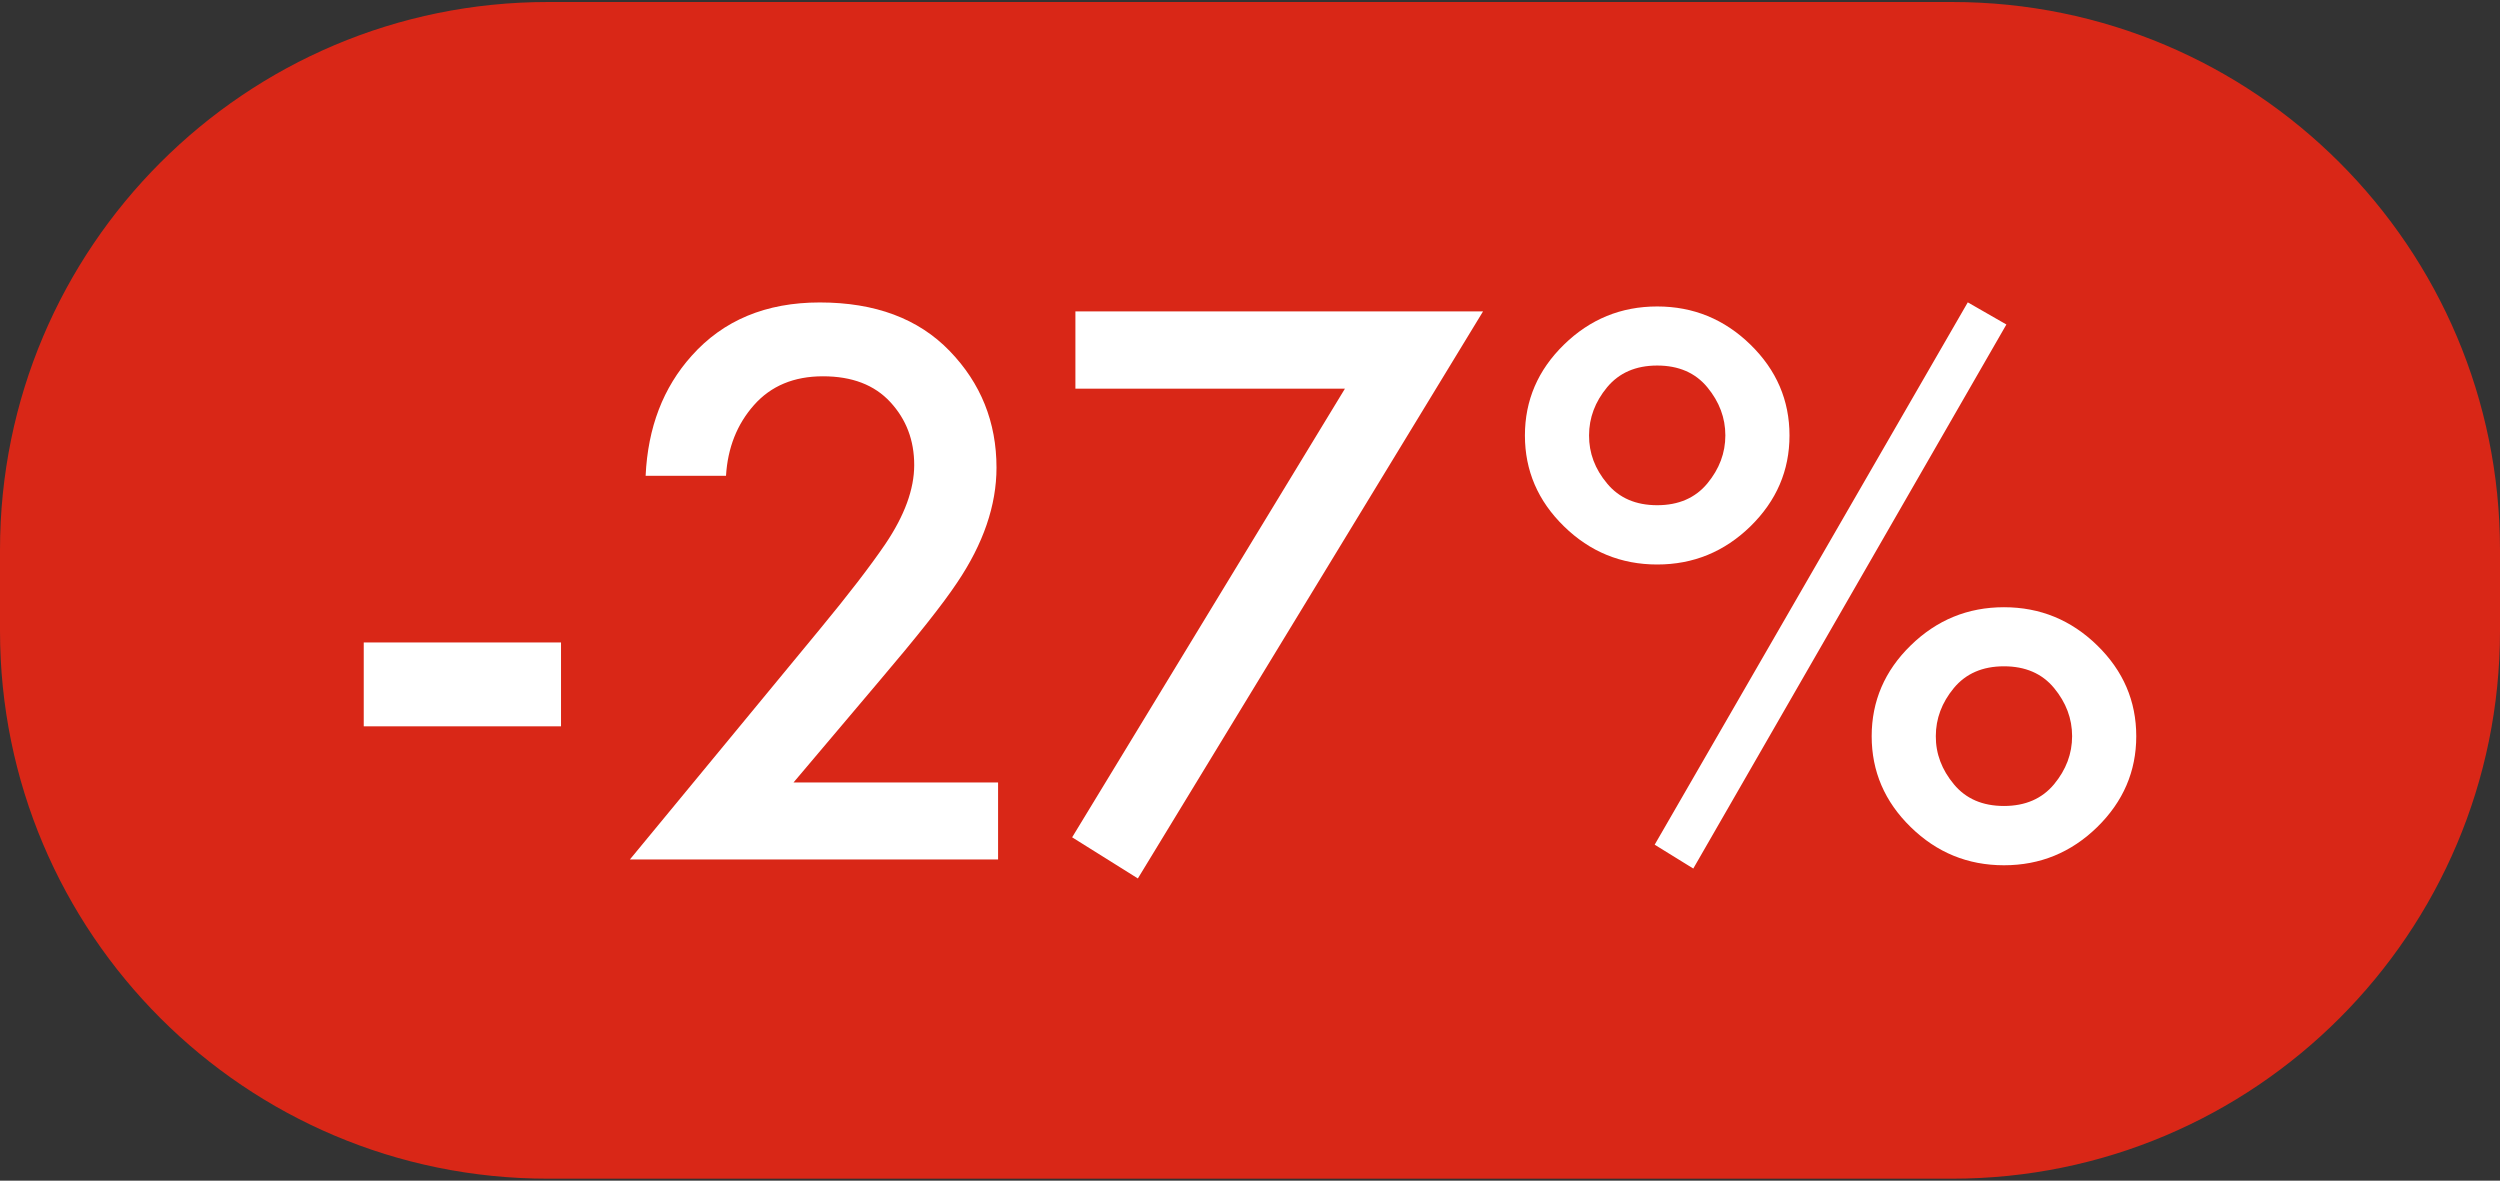
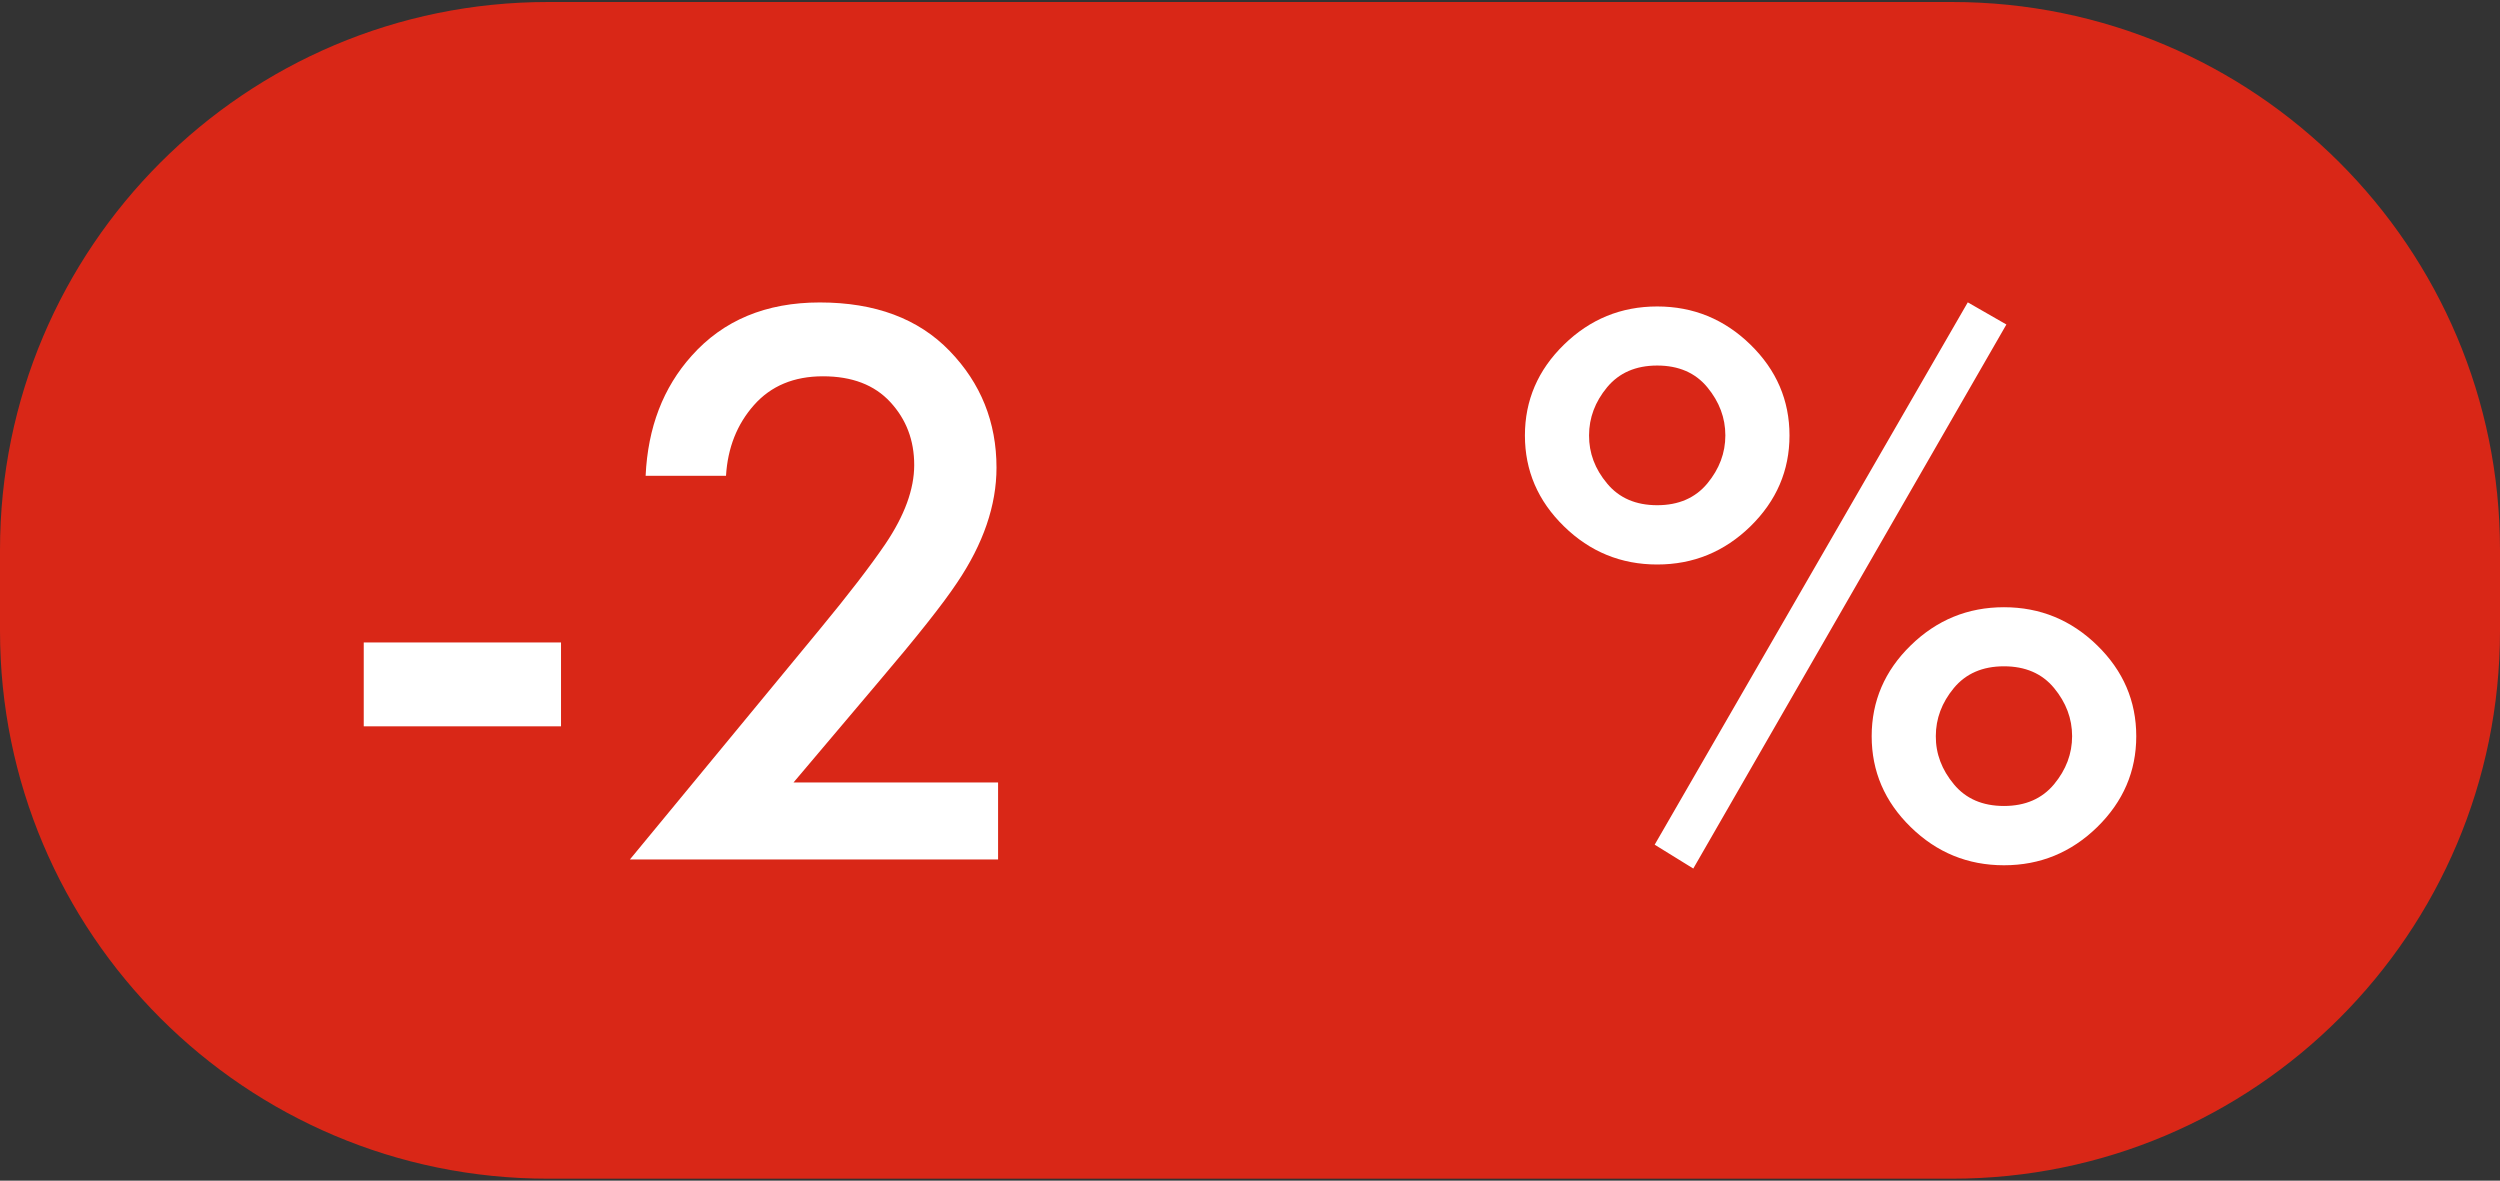
<svg xmlns="http://www.w3.org/2000/svg" version="1.1" id="Слой_1" x="0px" y="0px" width="2369.8px" height="1119.2px" viewBox="0 0 2369.8 1119.2" style="enable-background:new 0 0 2369.8 1119.2;" xml:space="preserve">
  <rect x="0" y="0" width="2369.8" height="1119.2" fill="#333333" stroke="none" />
  <style type="text/css"> .st0{fill:#D92717;} .st1{fill:#FFFFFF;} </style>
  <path class="st0" d="M1850.4,1117.3h-1331C232.5,1117.3,0,884.8,0,597.9v-76.6C0,234.5,232.5,1.9,519.4,1.9h1331 c286.8,0,519.4,232.5,519.4,519.4v76.6C2369.8,884.8,2137.2,1117.3,1850.4,1117.3z" />
  <g>
    <path class="st1" d="M344.8,688.5v-79.5h187v79.5H344.8z" />
    <path class="st1" d="M946.1,741.5v73.2h-349l179.9-218.1c27-32.7,47.8-59.7,62.3-81c18.2-27,27.3-51.9,27.3-74.8 c0-23.4-7.5-43.2-22.6-59.6c-15.1-16.4-36.4-24.5-63.9-24.5c-27.5,0-49.3,9.1-65.4,27.3c-16.1,18.2-24.9,40.5-26.5,67H612 c2.1-45.7,16.6-83.6,43.6-113.7c30.1-33.8,70.6-50.6,121.5-50.6c52.4,0,93.5,15.3,123.1,46c29.6,30.6,44.4,67.5,44.4,110.6 c0,35.8-12.5,72.2-37.4,109.1c-13.5,20.3-38.2,51.4-74,93.5l-81,95.8H946.1z" />
-     <path class="st1" d="M1016.3,793.7l258.6-425.3h-255.5v-73.2h386.4l-327.2,537.5L1016.3,793.7z" />
    <path class="st1" d="M1482.5,326.7c24.7-24.1,54.1-36.2,88.4-36.2c34.3,0,63.7,12.1,88.4,36.2c24.7,24.1,37,52.8,37,86.1 c0,33.2-12.3,61.9-37,86.1c-24.7,24.1-54.1,36.2-88.4,36.2c-34.3,0-63.8-12.1-88.4-36.2c-24.7-24.1-37-52.8-37-86.1 C1445.5,379.5,1457.8,350.8,1482.5,326.7z M1523.4,458.3c11.4,13.8,27.3,20.6,47.5,20.6c20.3,0,36.1-6.9,47.5-20.6 c11.4-13.8,17.1-28.9,17.1-45.6c0-16.6-5.7-31.8-17.1-45.6c-11.4-13.8-27.3-20.6-47.5-20.6c-20.3,0-36.1,6.9-47.5,20.6 c-11.4,13.8-17.1,29-17.1,45.6C1506.2,429.4,1511.9,444.6,1523.4,458.3z M1568.5,800.7l296.8-514.1l36.6,21l-296.8,515.7 L1568.5,800.7z M1811.2,611.8c24.7-24.1,54.1-36.2,88.4-36.2s63.7,12.1,88.4,36.2c24.7,24.1,37,52.8,37,86.1 c0,33.2-12.3,61.9-37,86.1c-24.7,24.1-54.1,36.2-88.4,36.2s-63.8-12.1-88.4-36.2c-24.7-24.1-37-52.8-37-86.1 C1774.2,664.6,1786.5,635.9,1811.2,611.8z M1852.1,743.4c11.4,13.8,27.3,20.6,47.5,20.6c20.3,0,36.1-6.9,47.5-20.6 c11.4-13.8,17.1-28.9,17.1-45.6c0-16.6-5.7-31.8-17.1-45.6c-11.4-13.8-27.3-20.6-47.5-20.6c-20.3,0-36.1,6.9-47.5,20.6 c-11.4,13.8-17.1,29-17.1,45.6C1834.9,714.5,1840.7,729.7,1852.1,743.4z" />
  </g>
</svg>